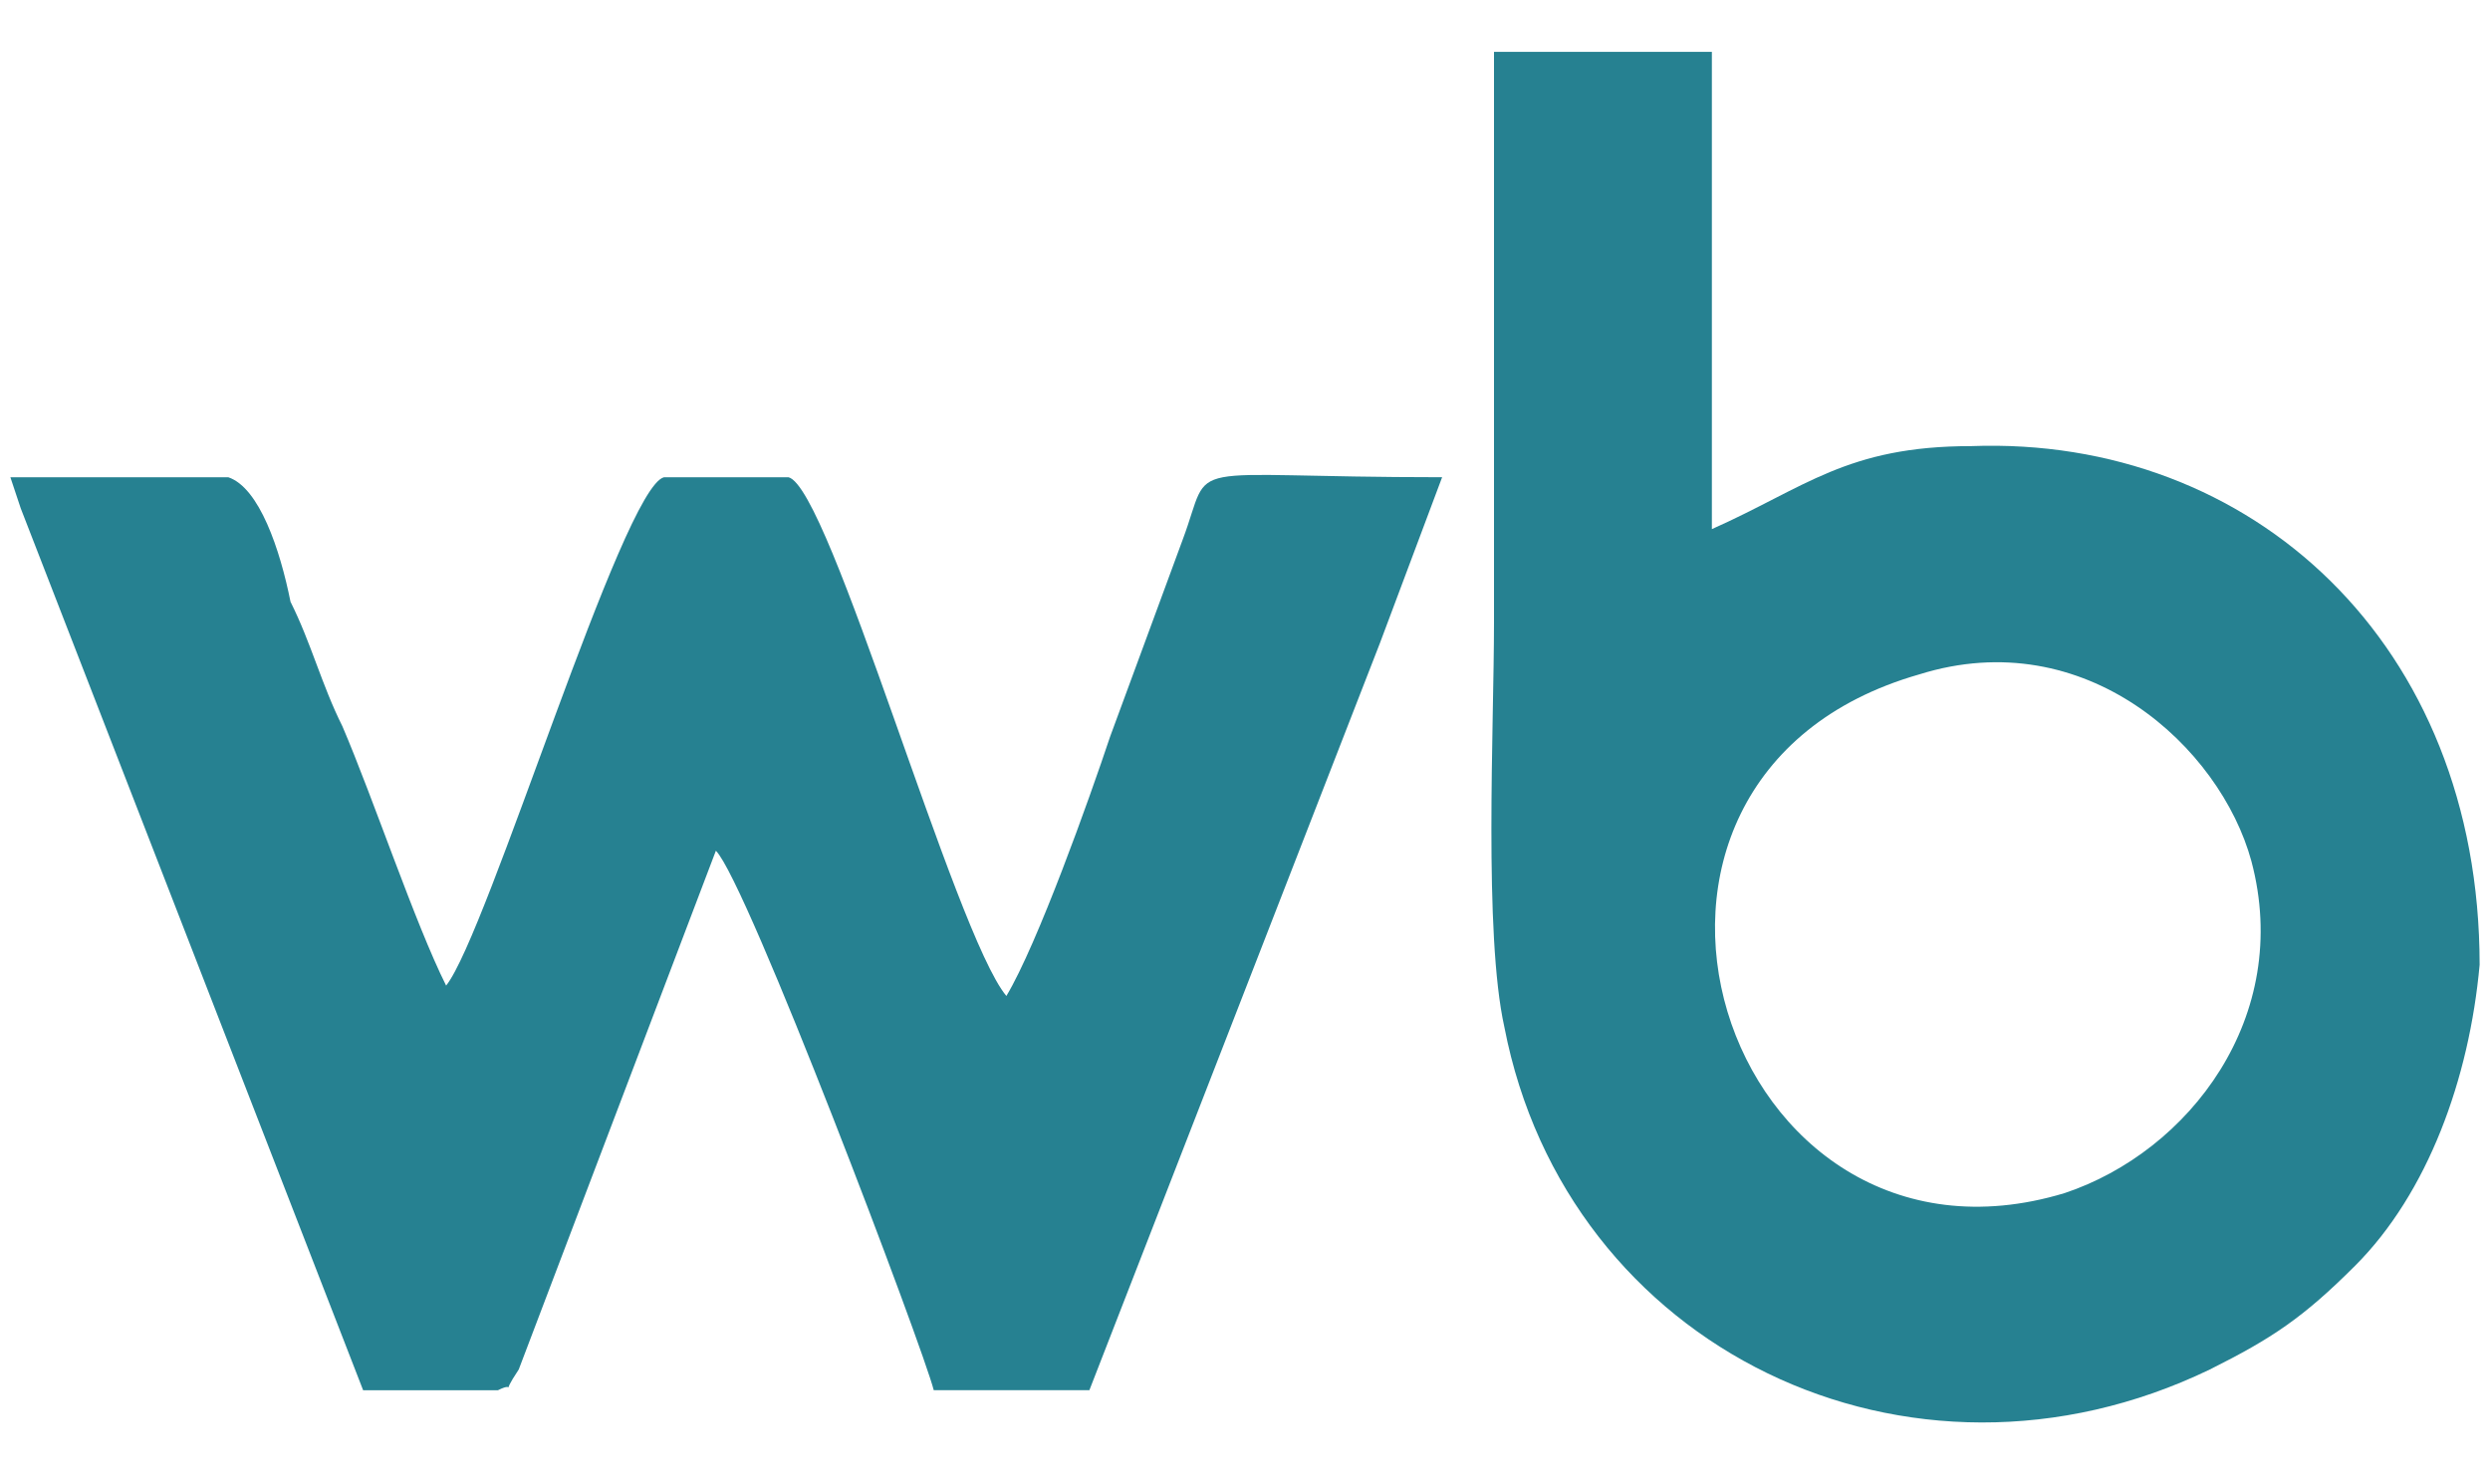
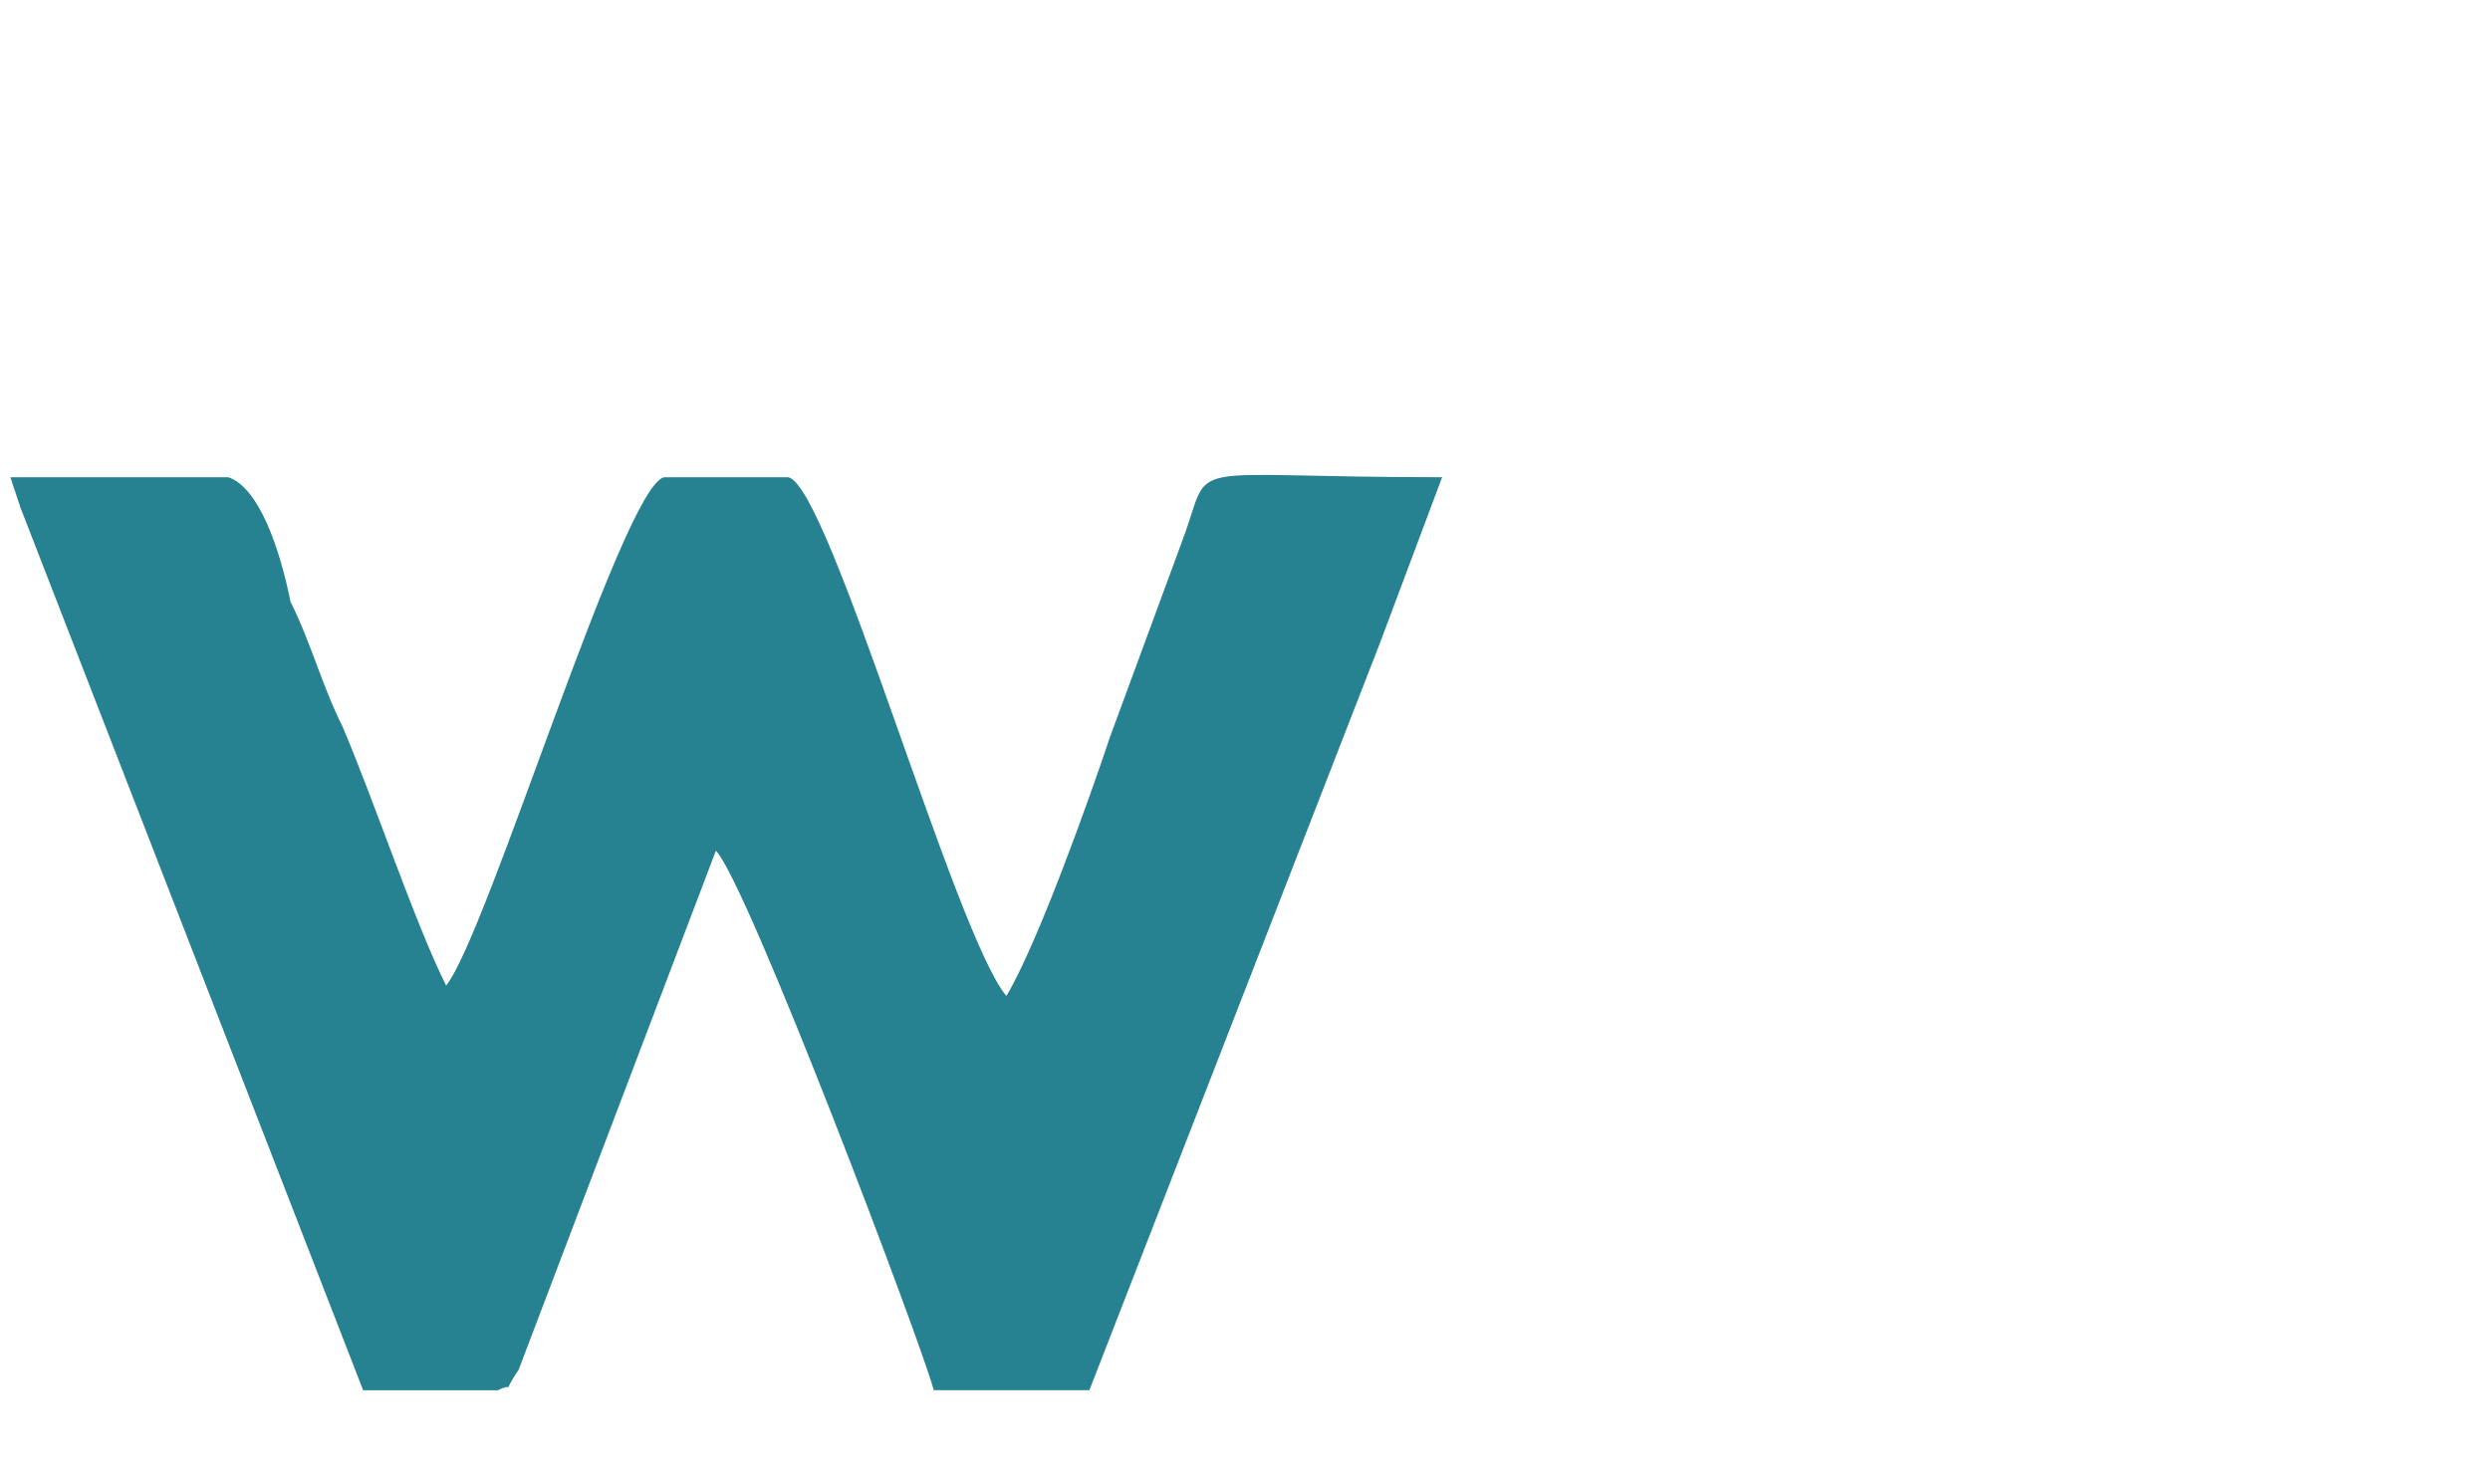
<svg xmlns="http://www.w3.org/2000/svg" version="1.1" id="Слой_1" x="0px" y="0px" viewBox="0 0 24 14.3" style="enable-background:new 0 0 24 14.3;" xml:space="preserve">
  <style type="text/css"> .st0{fill-rule:evenodd;clip-rule:evenodd;fill:#268191;} </style>
  <path class="st0" d="M0.2,4.9l3.3,8.5l1.3,0C5,13.3,4.8,13.5,5,13.2l1.9-5C7.2,8.5,8.9,13,9,13.4l1.5,0l2.8-7.2l0.6-1.6 c-2.6,0-2.2-0.2-2.5,0.6l-0.7,1.9c-0.2,0.6-0.7,2-1,2.5C9.2,9,8,4.7,7.6,4.6l-1.2,0C6,4.7,4.7,9,4.3,9.5C4,8.9,3.6,7.7,3.3,7 C3.1,6.6,3,6.2,2.8,5.8C2.7,5.3,2.5,4.7,2.2,4.6l-2.1,0L0.2,4.9z" />
-   <path class="st0" d="M14.4,4.4l0,1.6c0,1-0.1,3,0.1,3.9c0.6,3.1,3.9,4.7,6.8,3.3c0.6-0.3,0.9-0.5,1.4-1c0.7-0.7,1.1-1.8,1.2-2.9 c0-3.1-2.2-5.1-4.9-5c-1.2,0-1.6,0.4-2.5,0.8l0-4.6l-2.1,0L14.4,4.4z M18.5,6.5c1.6-0.5,2.9,0.7,3.2,1.8c0.4,1.5-0.6,2.8-1.8,3.2 C16.6,12.5,15,7.5,18.5,6.5z" />
</svg>